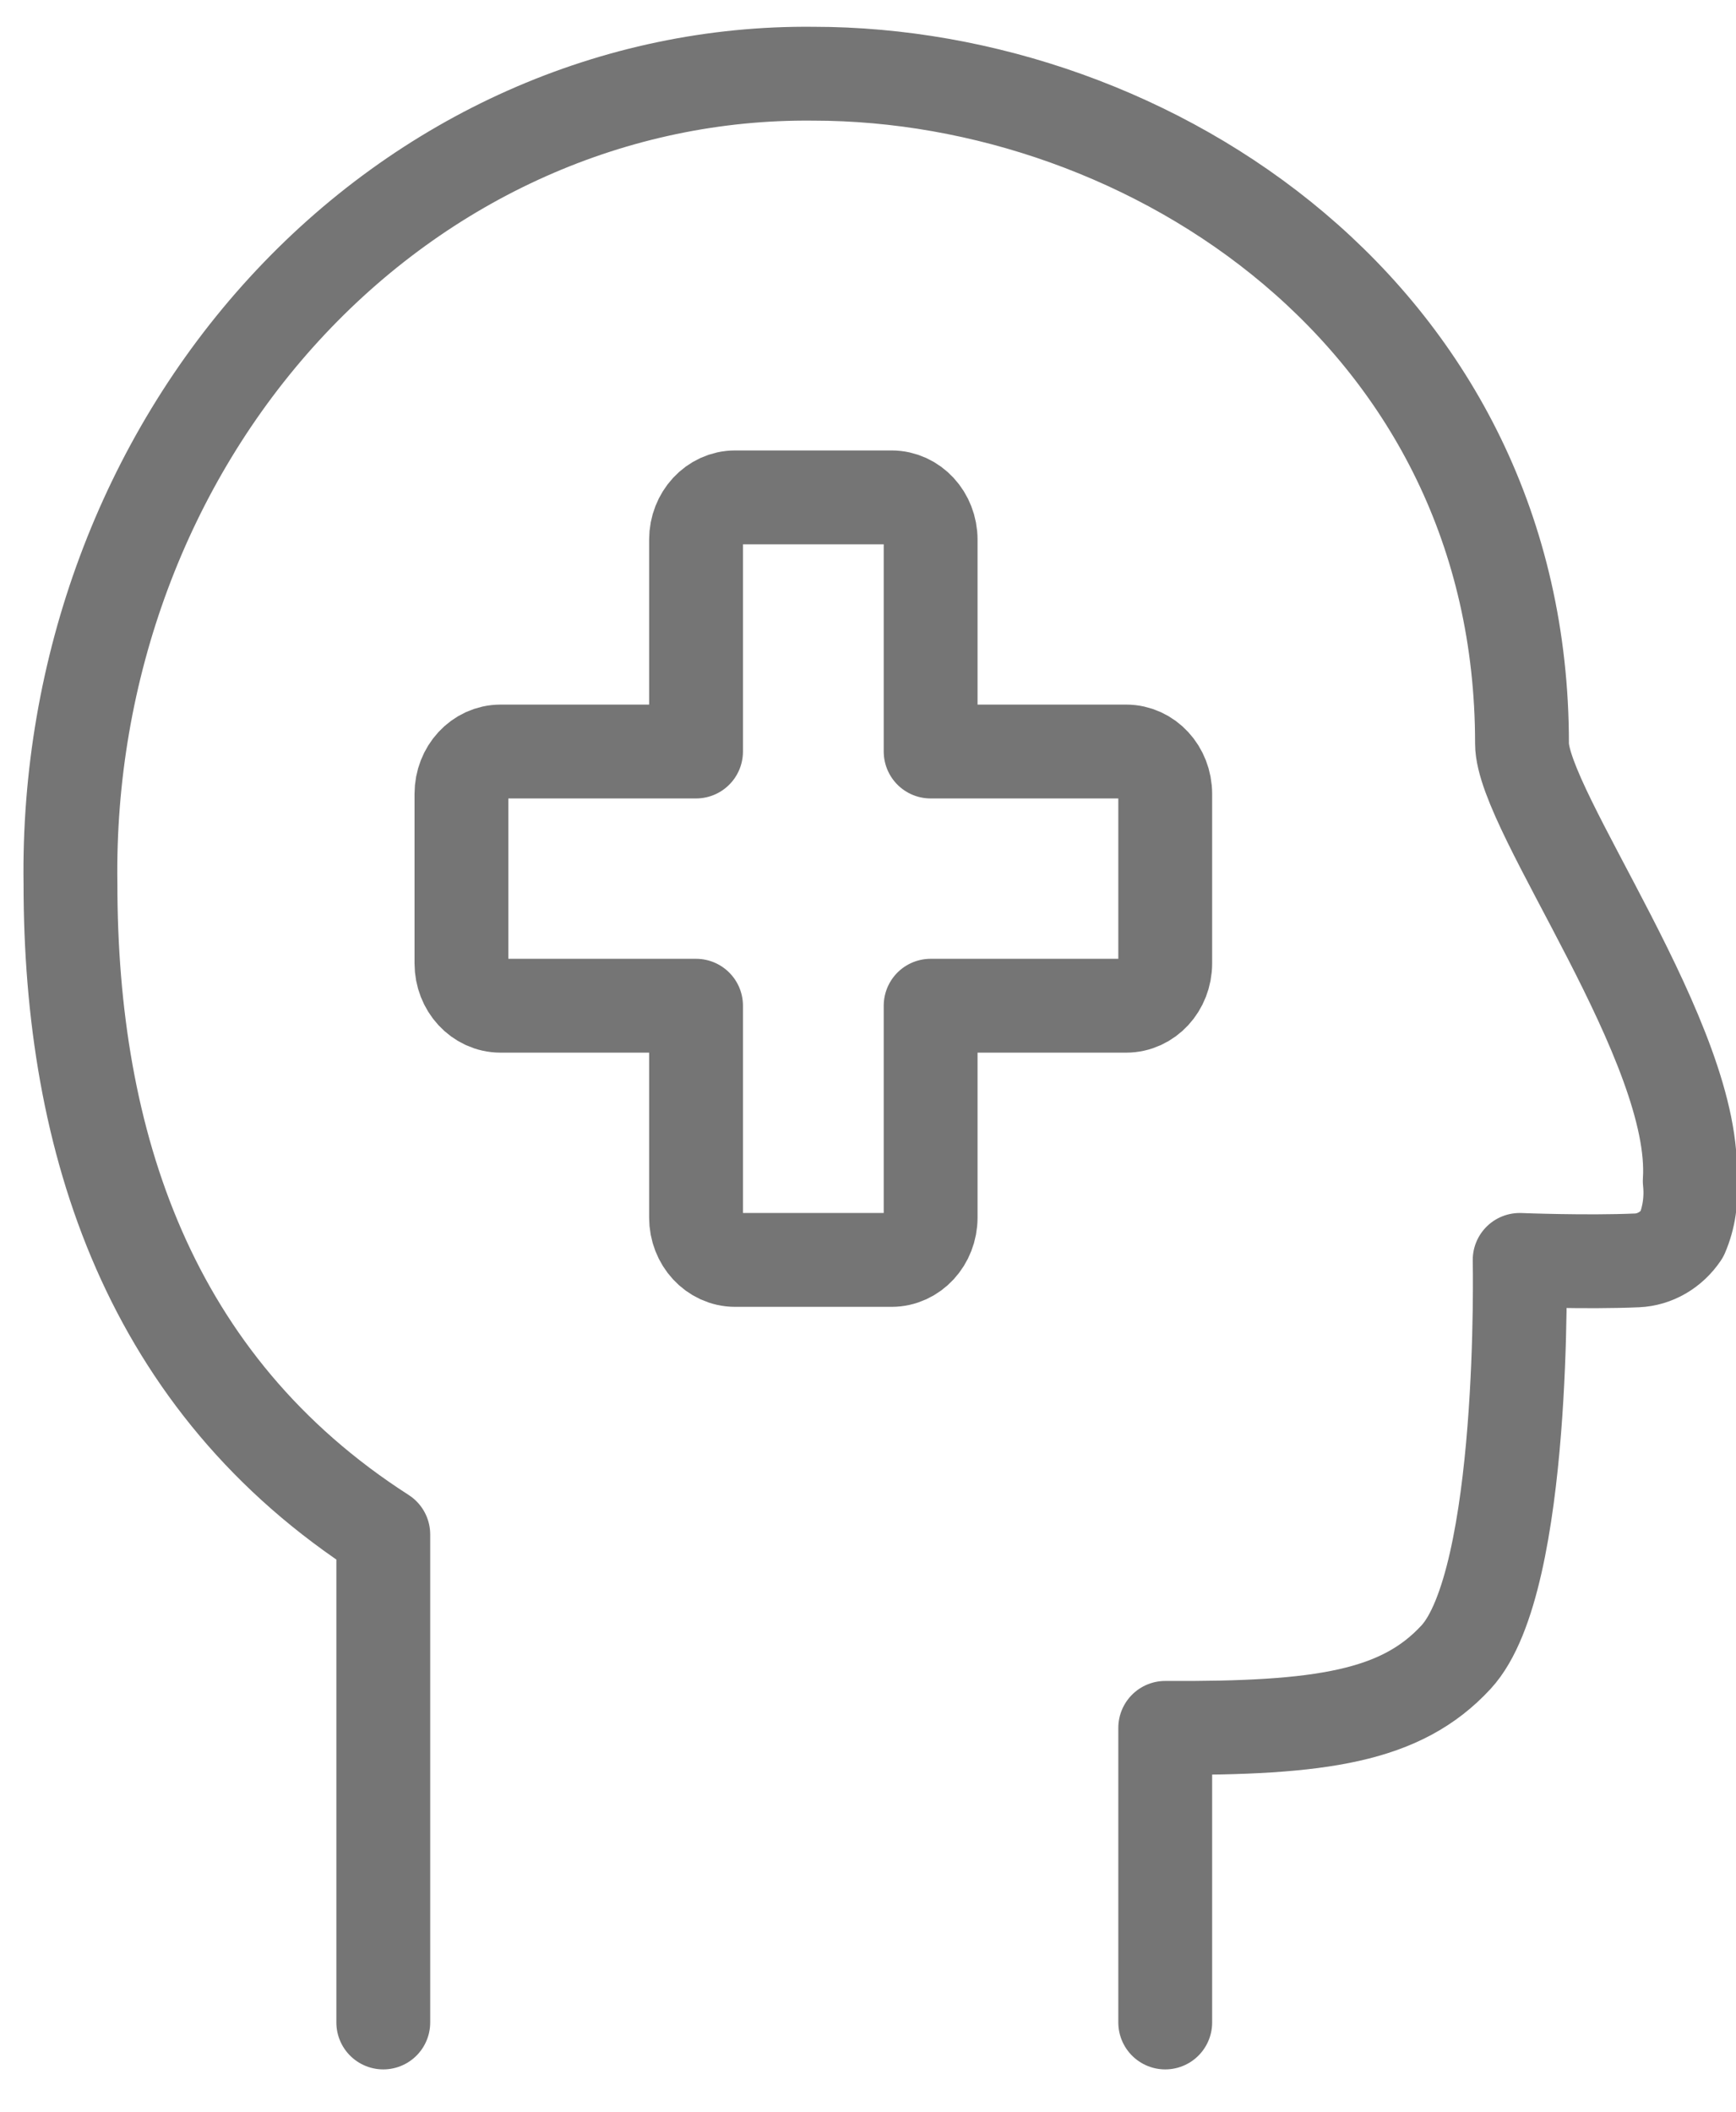
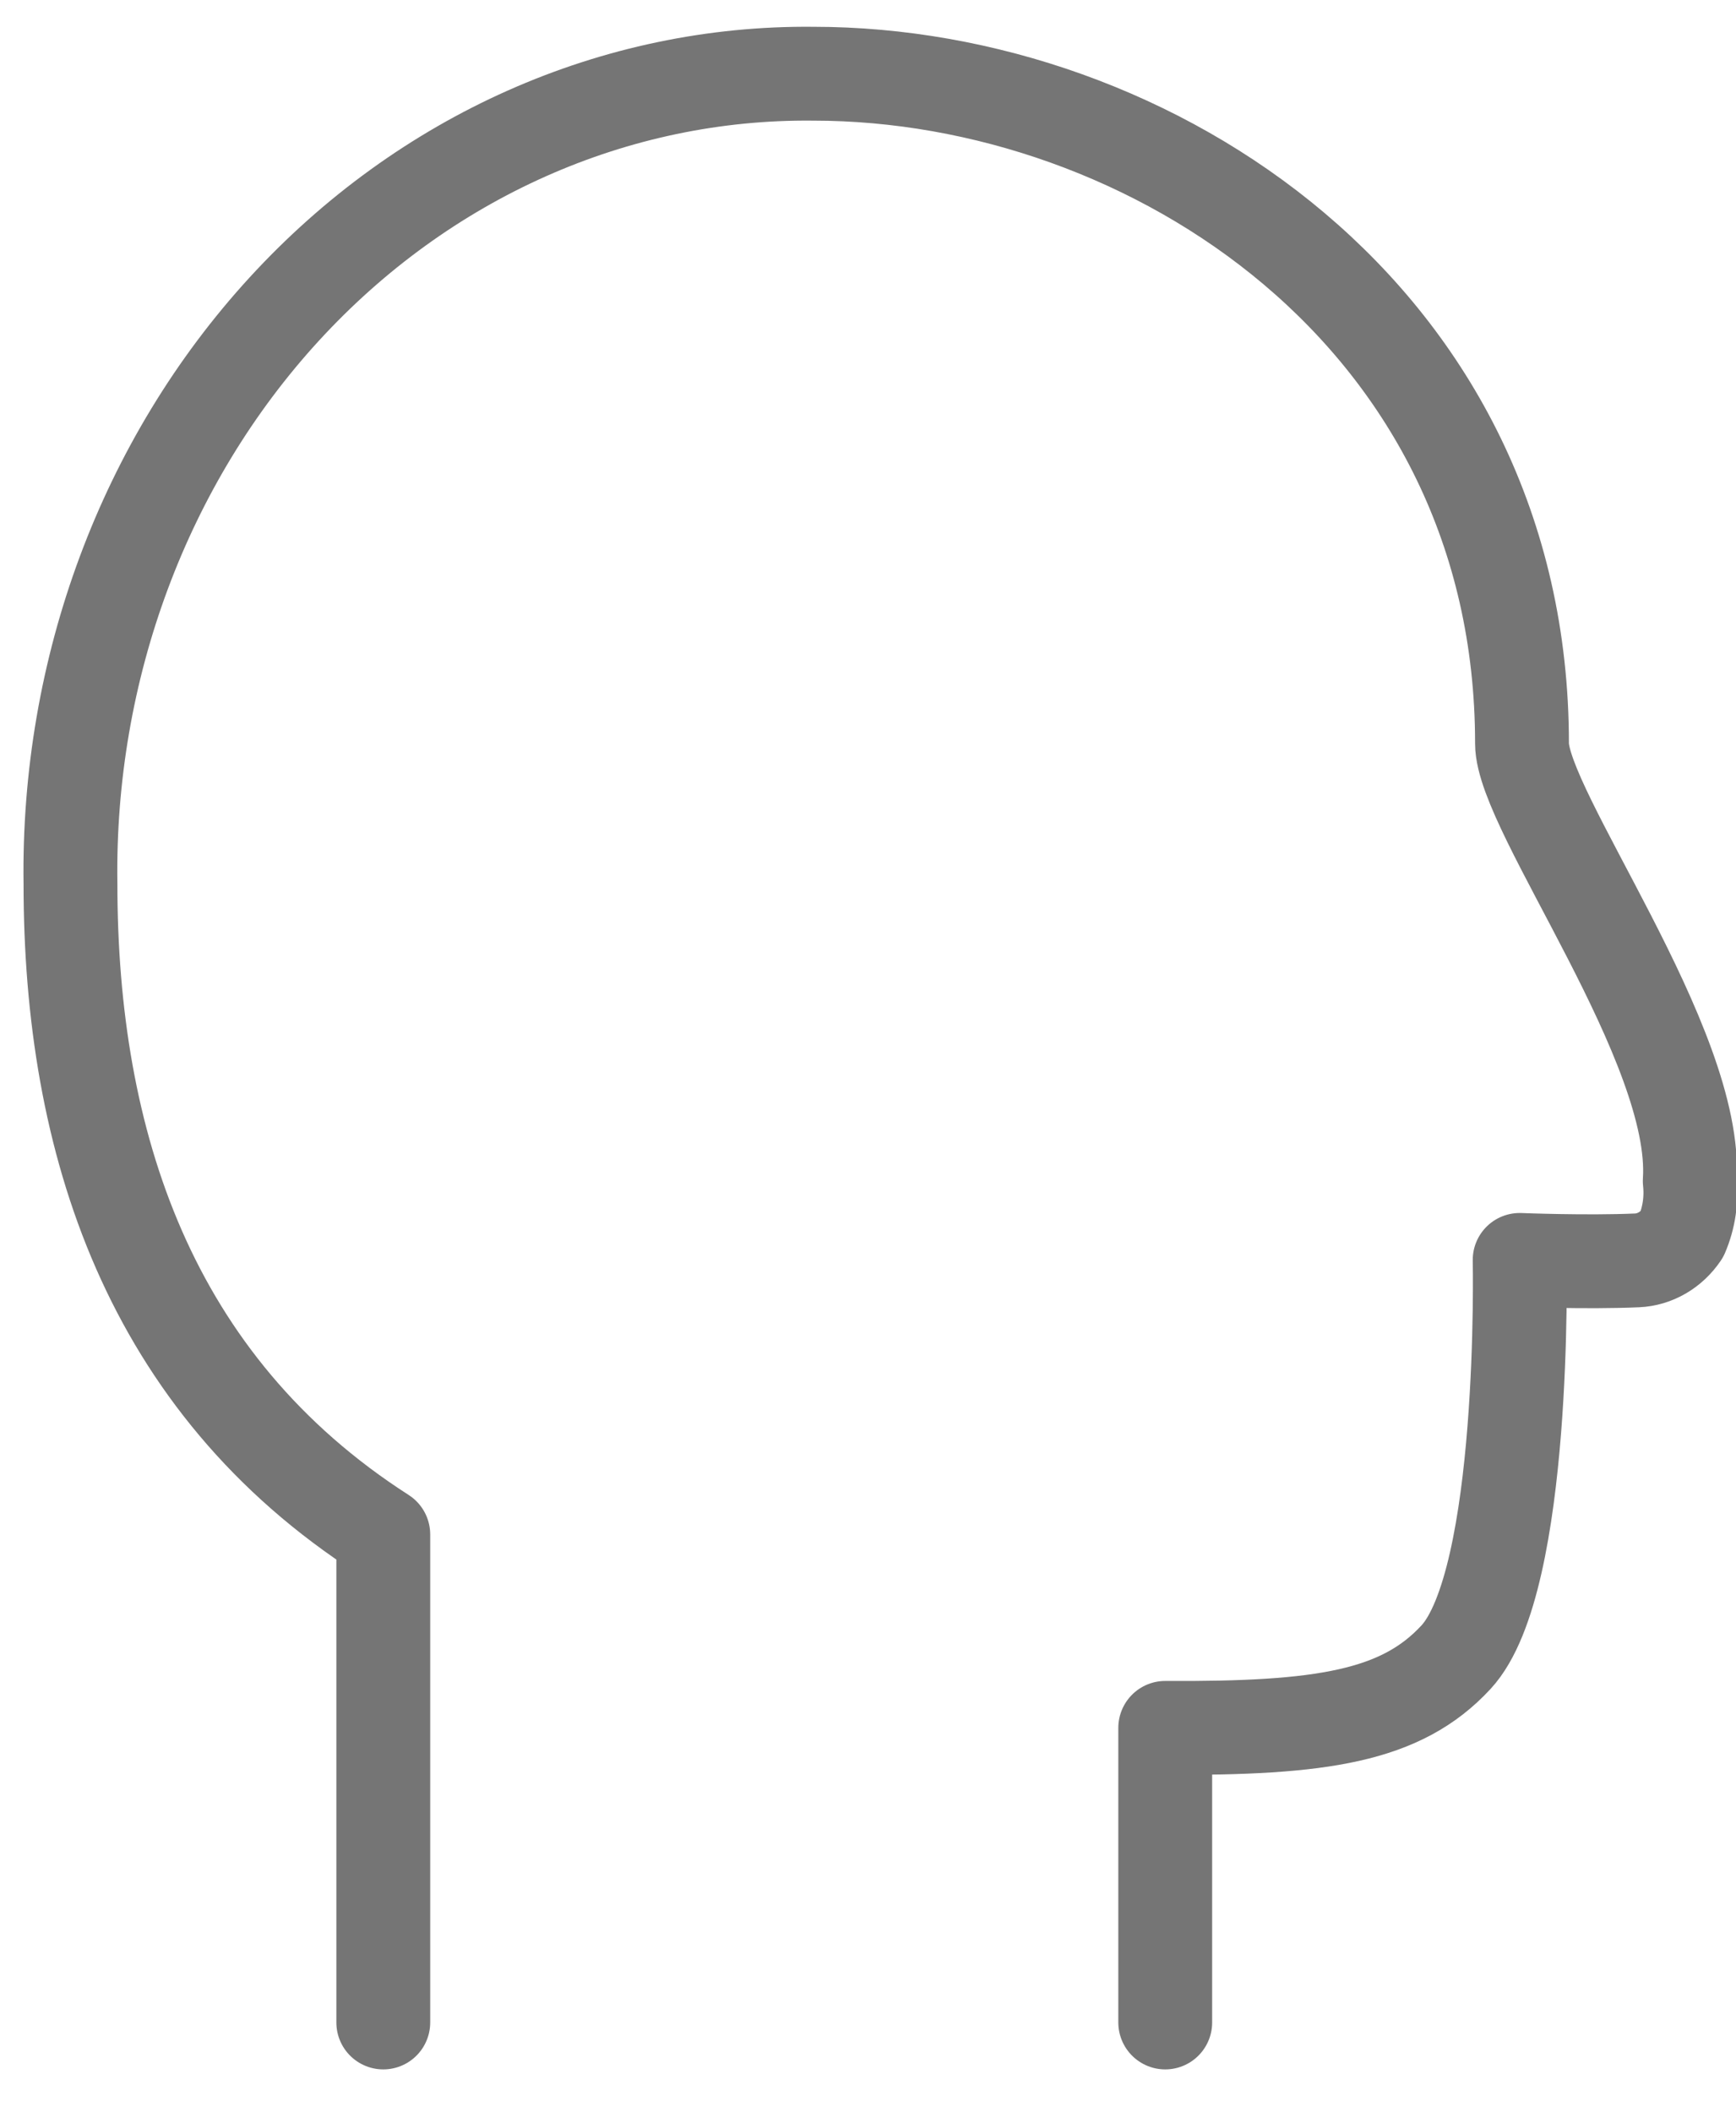
<svg xmlns="http://www.w3.org/2000/svg" width="37px" height="45px" viewBox="0 0 37 45" version="1.1">
  <title>deep-tms</title>
  <g id="004-Methods-of-Care" stroke="none" stroke-width="1" fill="none" fill-rule="evenodd" stroke-linecap="round" stroke-linejoin="round">
    <g transform="translate(-477, -1052)" id="Offerings" stroke="#757575" stroke-width="2">
      <g transform="translate(0, 938)">
        <g id="1" transform="translate(444, 80)">
          <g id="Group" transform="translate(32, 34.667)">
            <g id="Group" transform="translate(2.5, 0.903)">
-               <path d="M23.335,15.348 C23.335,14.849 22.962,14.445 22.502,14.445 L18.335,14.445 L18.335,9.931 C18.335,9.433 17.962,9.029 17.502,9.029 L14.169,9.029 C13.708,9.029 13.335,9.433 13.335,9.931 L13.335,14.445 L9.169,14.445 C8.708,14.445 8.335,14.849 8.335,15.348 L8.335,18.959 C8.335,19.458 8.708,19.862 9.169,19.862 L13.335,19.862 L13.335,24.376 C13.335,24.874 13.708,25.279 14.169,25.279 L17.502,25.279 C17.962,25.279 18.335,24.874 18.335,24.376 L18.335,19.862 L22.502,19.862 C22.962,19.862 23.335,19.458 23.335,18.959 L23.335,15.348 Z" id="Path" />
              <path d="M23.335,41.529 L23.335,35.251 C26.669,35.27 28.365,35.01 29.534,33.743 C31.034,32.118 30.889,25.279 30.889,25.279 C30.889,25.279 32.31,25.336 33.389,25.289 C33.769,25.273 34.122,25.068 34.347,24.735 C34.499,24.38 34.556,23.986 34.514,23.598 C34.707,20.698 30.939,15.722 30.939,14.275 C30.942,5.192 23.024,0.001 15.835,0.001 C11.606,-0.043 7.539,1.766 4.558,5.017 C1.577,8.268 -0.066,12.685 0.002,17.267 C0.002,22.762 1.669,27.92 6.669,31.129 L6.669,41.529" id="Path" />
            </g>
          </g>
        </g>
      </g>
    </g>
  </g>
</svg>